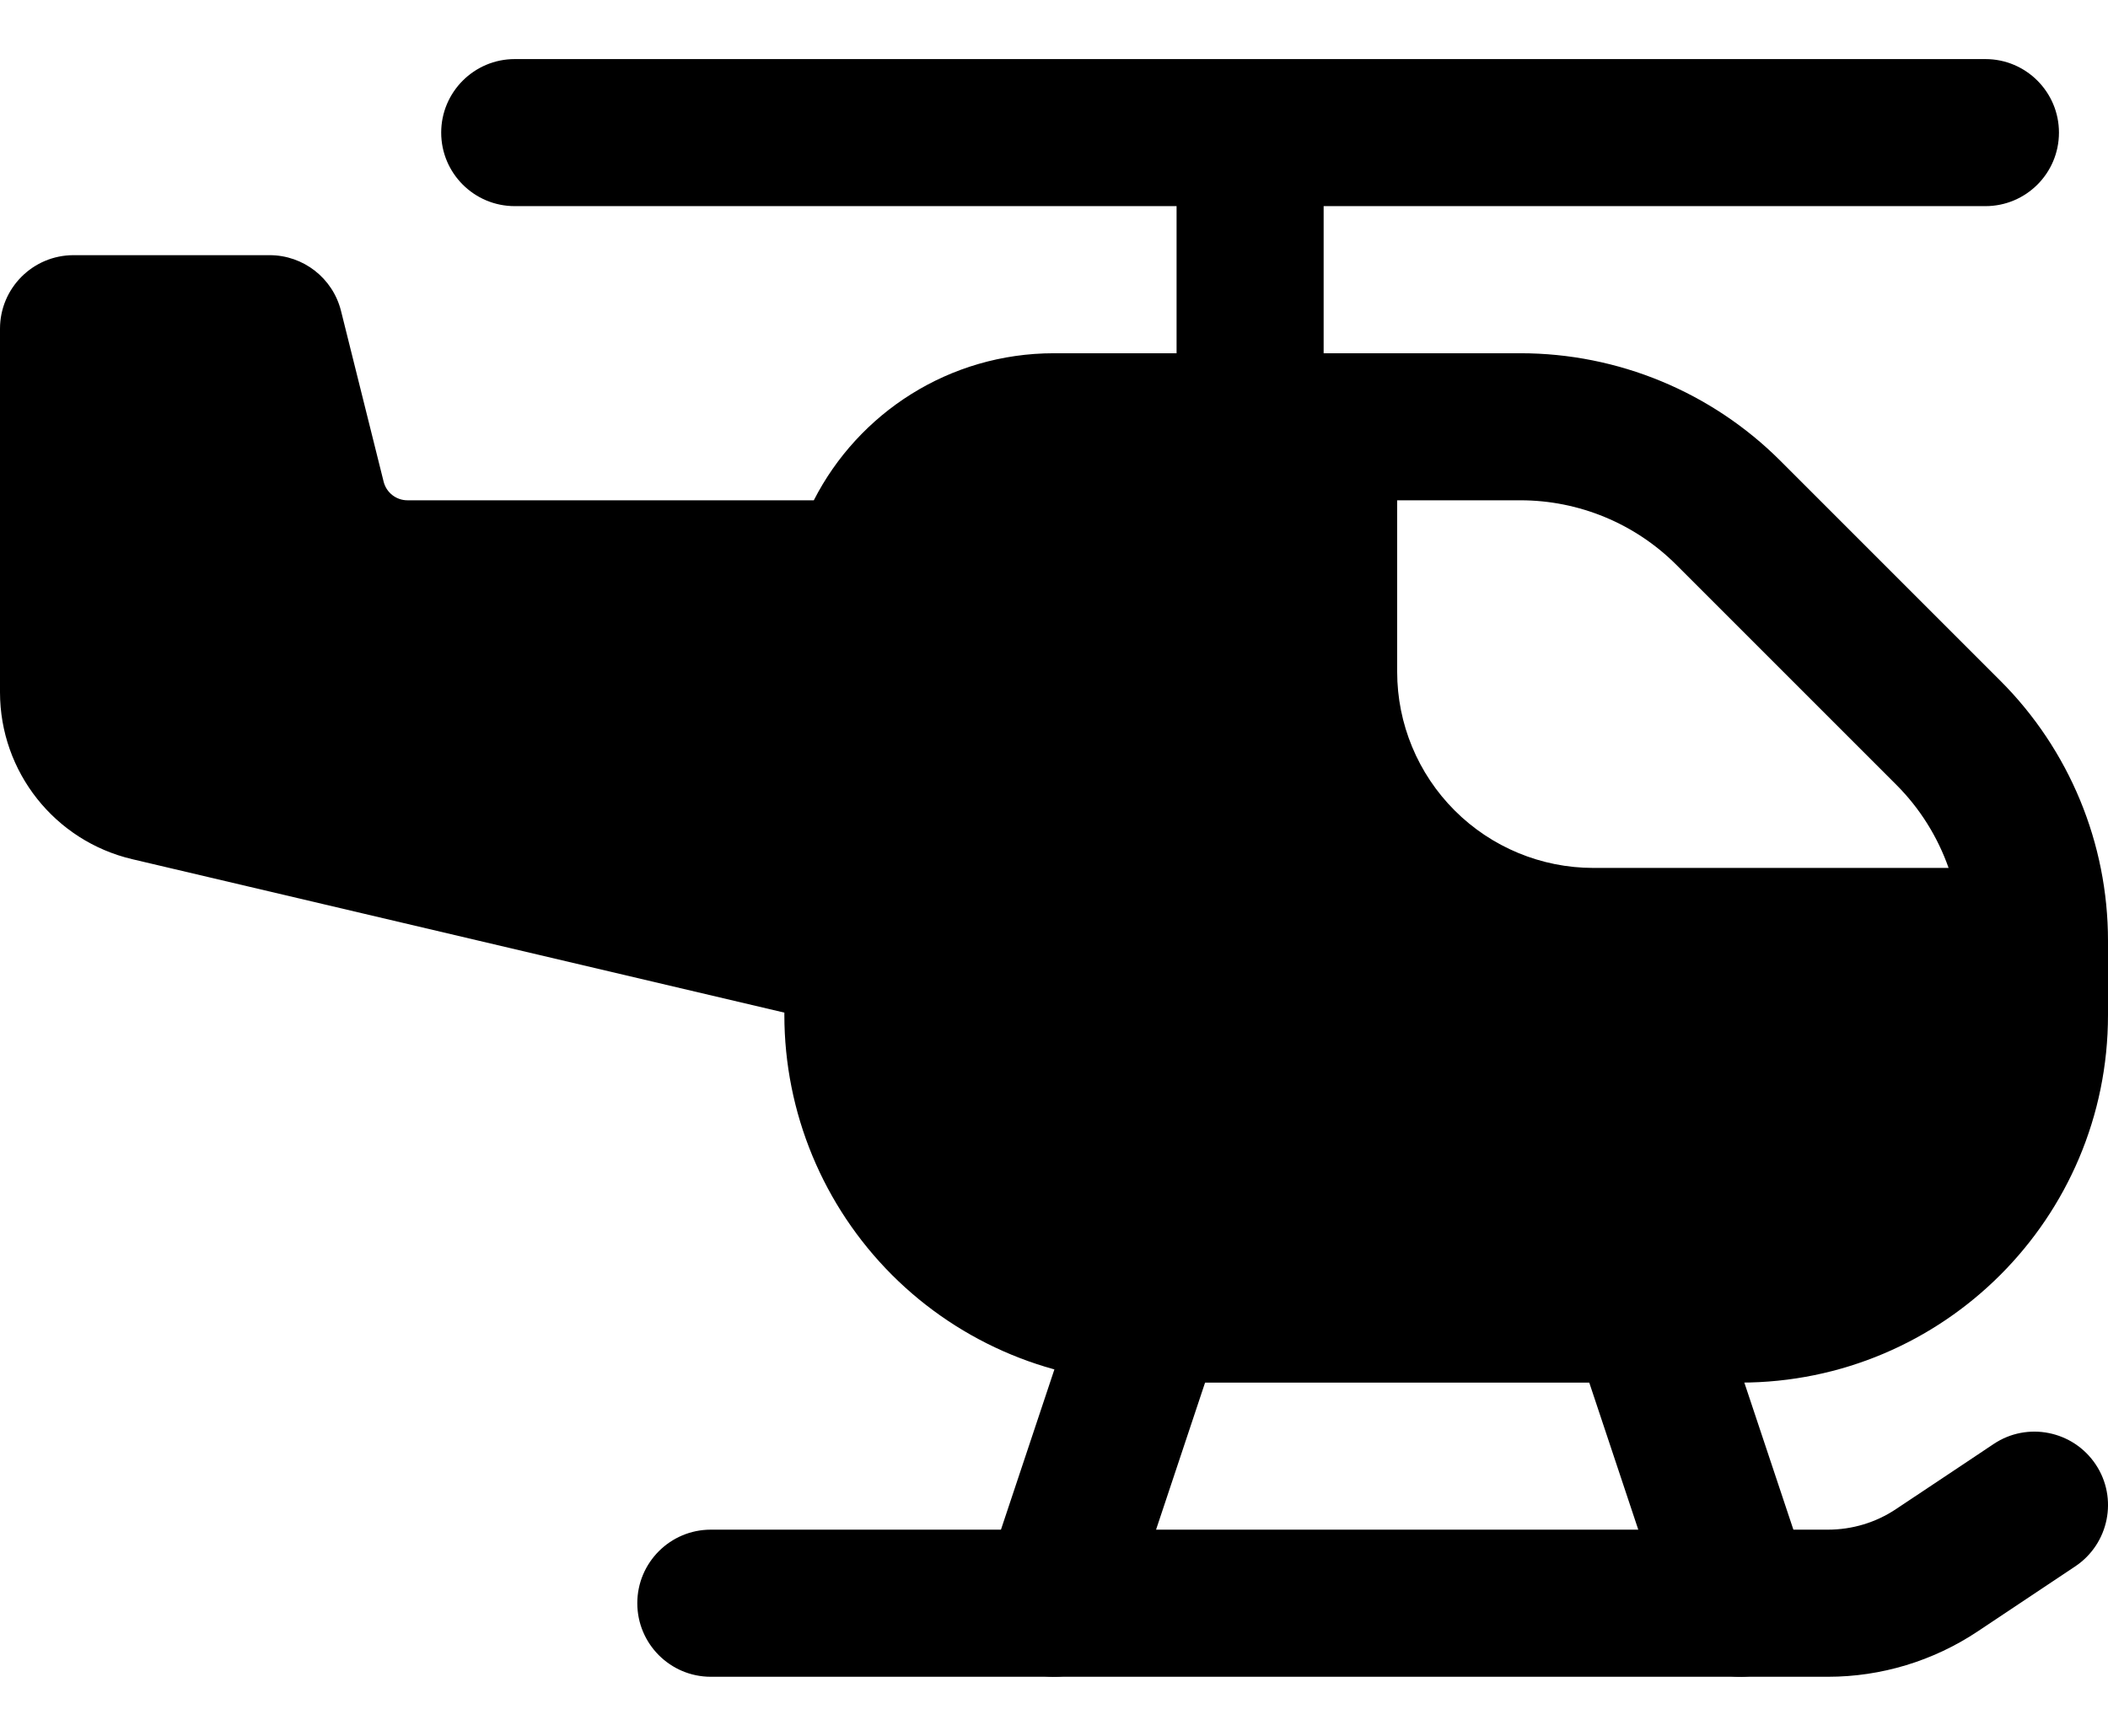
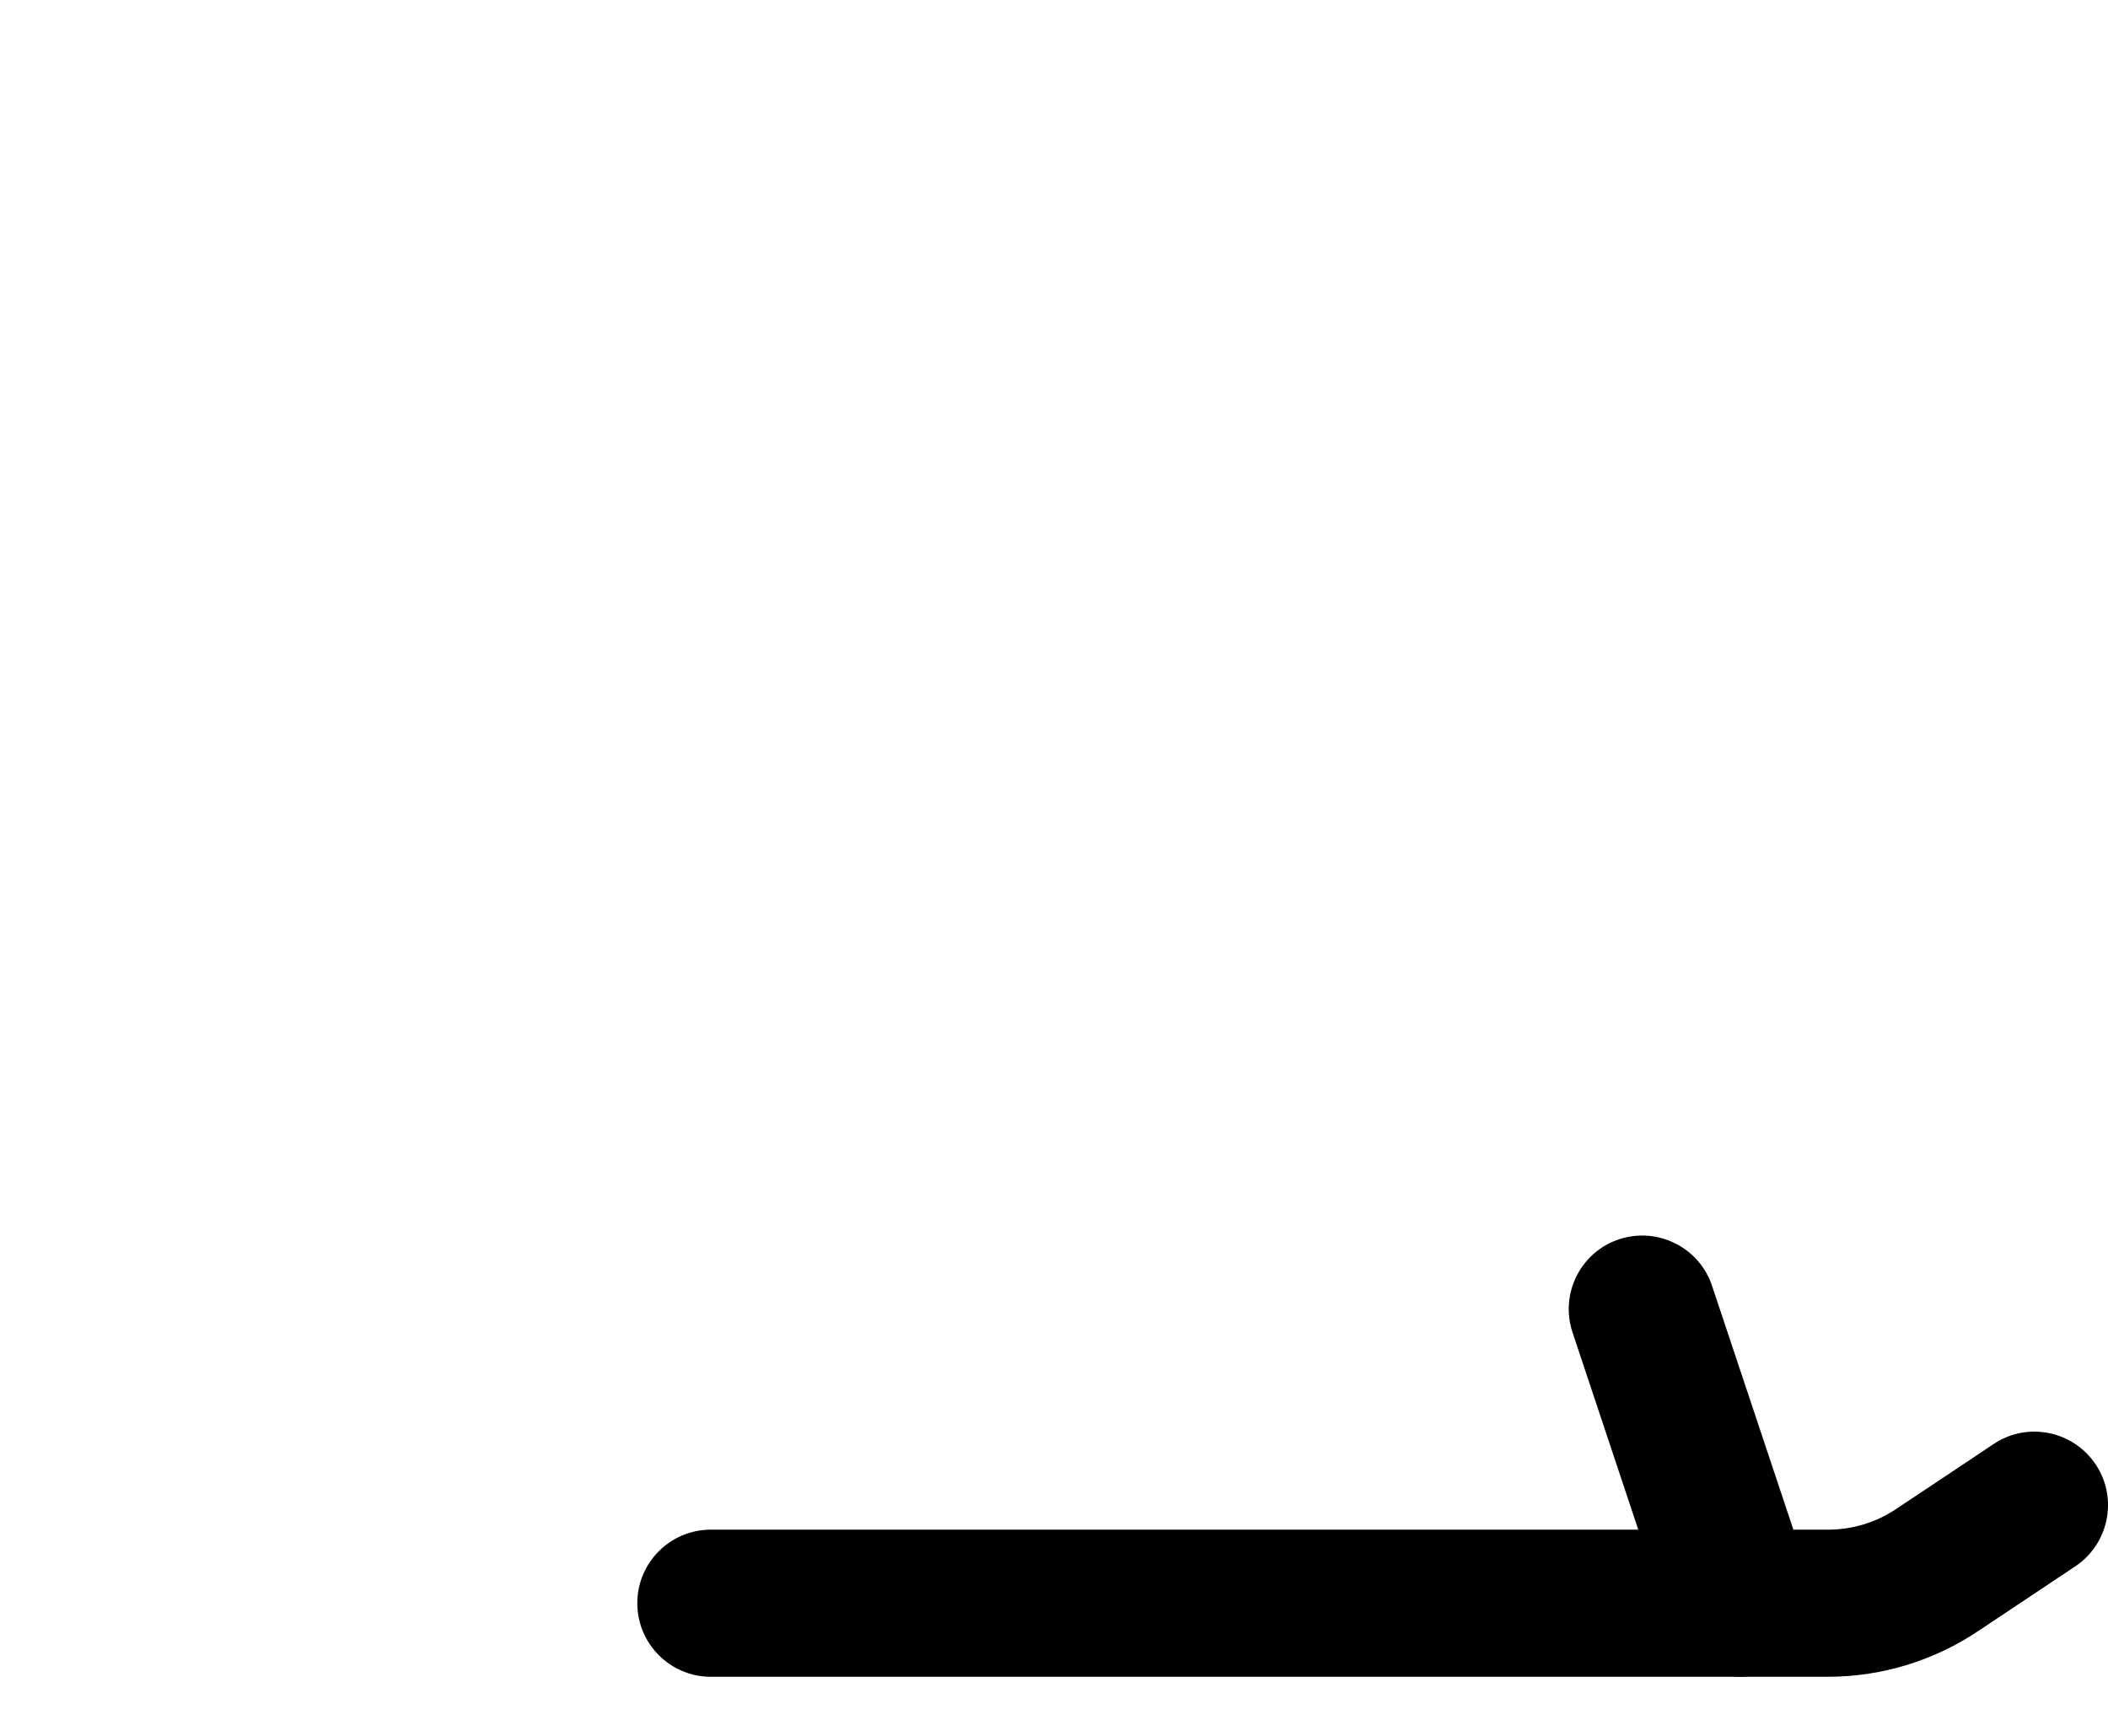
<svg xmlns="http://www.w3.org/2000/svg" width="34" height="28" viewBox="0 0 34 28" fill="none">
-   <path fill-rule="evenodd" clip-rule="evenodd" d="M21.349 6.884V2.535C21.349 1.88 20.818 1.349 20.163 1.349C19.508 1.349 18.977 1.88 18.977 2.535V6.884C18.977 7.538 19.508 8.07 20.163 8.07C20.818 8.07 21.349 7.538 21.349 6.884Z" fill="#000" />
-   <path fill-rule="evenodd" clip-rule="evenodd" d="M18.126 26.235L19.707 21.491C19.913 20.869 19.578 20.197 18.956 19.99C18.335 19.785 17.663 20.12 17.456 20.741L15.874 25.485C15.668 26.107 16.004 26.779 16.625 26.986C17.247 27.192 17.919 26.857 18.126 26.235Z" fill="#000" />
  <path fill-rule="evenodd" clip-rule="evenodd" d="M29.196 25.485L27.614 20.741C27.407 20.12 26.735 19.785 26.114 19.99C25.492 20.197 25.157 20.869 25.363 21.491L26.944 26.235C27.151 26.857 27.823 27.192 28.445 26.986C29.066 26.779 29.401 26.107 29.196 25.485Z" fill="#000" />
-   <path fill-rule="evenodd" clip-rule="evenodd" d="M32.023 0.953H8.302C7.648 0.953 7.116 1.485 7.116 2.139C7.116 2.794 7.648 3.325 8.302 3.325H32.023C32.678 3.325 33.209 2.794 33.209 2.139C33.209 1.485 32.678 0.953 32.023 0.953Z" fill="#000" />
  <path fill-rule="evenodd" clip-rule="evenodd" d="M32.156 23.292C32.156 23.292 31.271 23.884 30.581 24.342C30.257 24.559 29.874 24.674 29.484 24.674H11.465C10.81 24.674 10.279 25.206 10.279 25.86C10.279 26.515 10.81 27.047 11.465 27.047H29.484C30.342 27.047 31.182 26.792 31.897 26.316C32.586 25.857 33.472 25.266 33.472 25.266C34.016 24.902 34.165 24.165 33.801 23.621C33.437 23.077 32.7 22.928 32.156 23.292Z" fill="#000" />
-   <path fill-rule="evenodd" clip-rule="evenodd" d="M1.186 4.116C0.531 4.116 0 4.648 0 5.302V11.166C0 12.45 0.884 13.565 2.133 13.859L12.651 16.334V16.372C12.651 17.946 13.276 19.453 14.388 20.566C15.501 21.678 17.008 22.302 18.581 22.302H28.07C31.345 22.302 34 19.647 34 16.372C34 15.955 34 15.548 34 15.175C34 13.601 33.376 12.093 32.264 10.981C31.211 9.928 29.77 8.487 28.717 7.434C27.605 6.322 26.096 5.698 24.523 5.698H17C15.31 5.698 13.845 6.662 13.126 8.07H6.572C6.39 8.07 6.232 7.946 6.188 7.771L5.5 5.014C5.367 4.486 4.893 4.116 4.349 4.116H1.186ZM22.535 8.07H24.523C25.467 8.07 26.372 8.445 27.039 9.112C28.092 10.165 29.533 11.606 30.586 12.659C30.967 13.04 31.253 13.5 31.429 14H25.698C24.86 14 24.055 13.666 23.462 13.073C22.869 12.48 22.535 11.675 22.535 10.837V8.07Z" fill="#000" />
</svg>